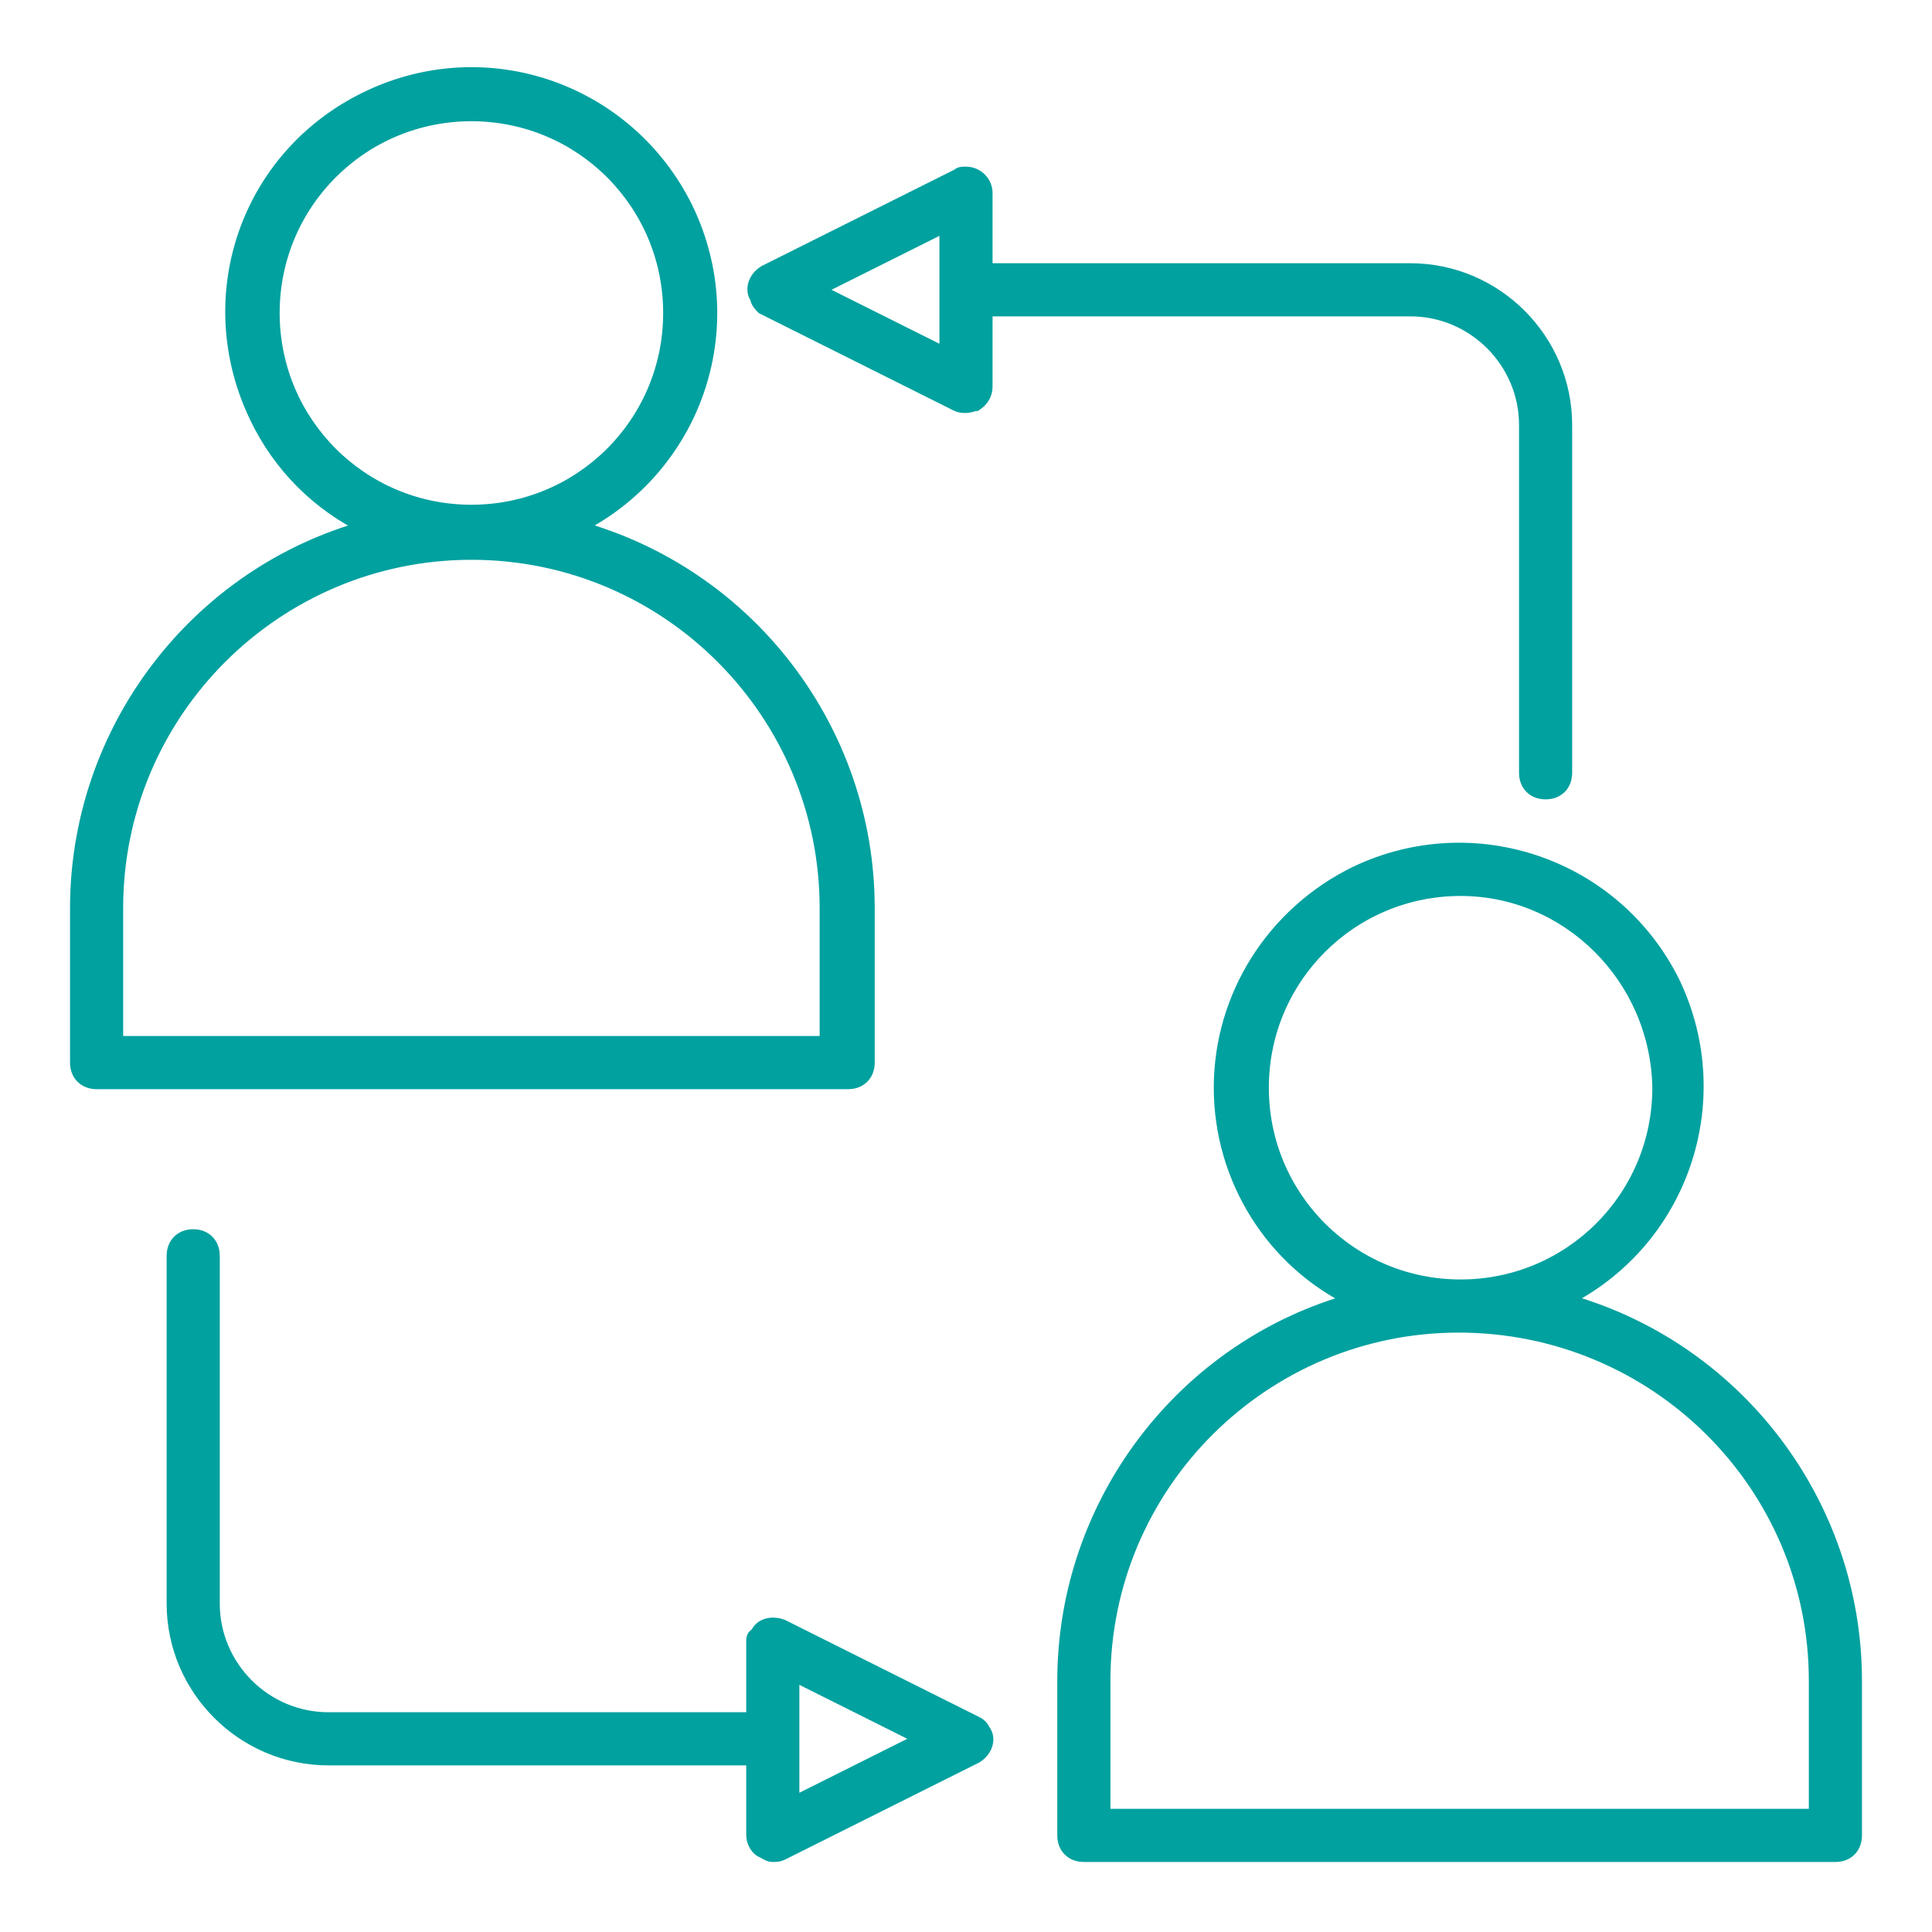
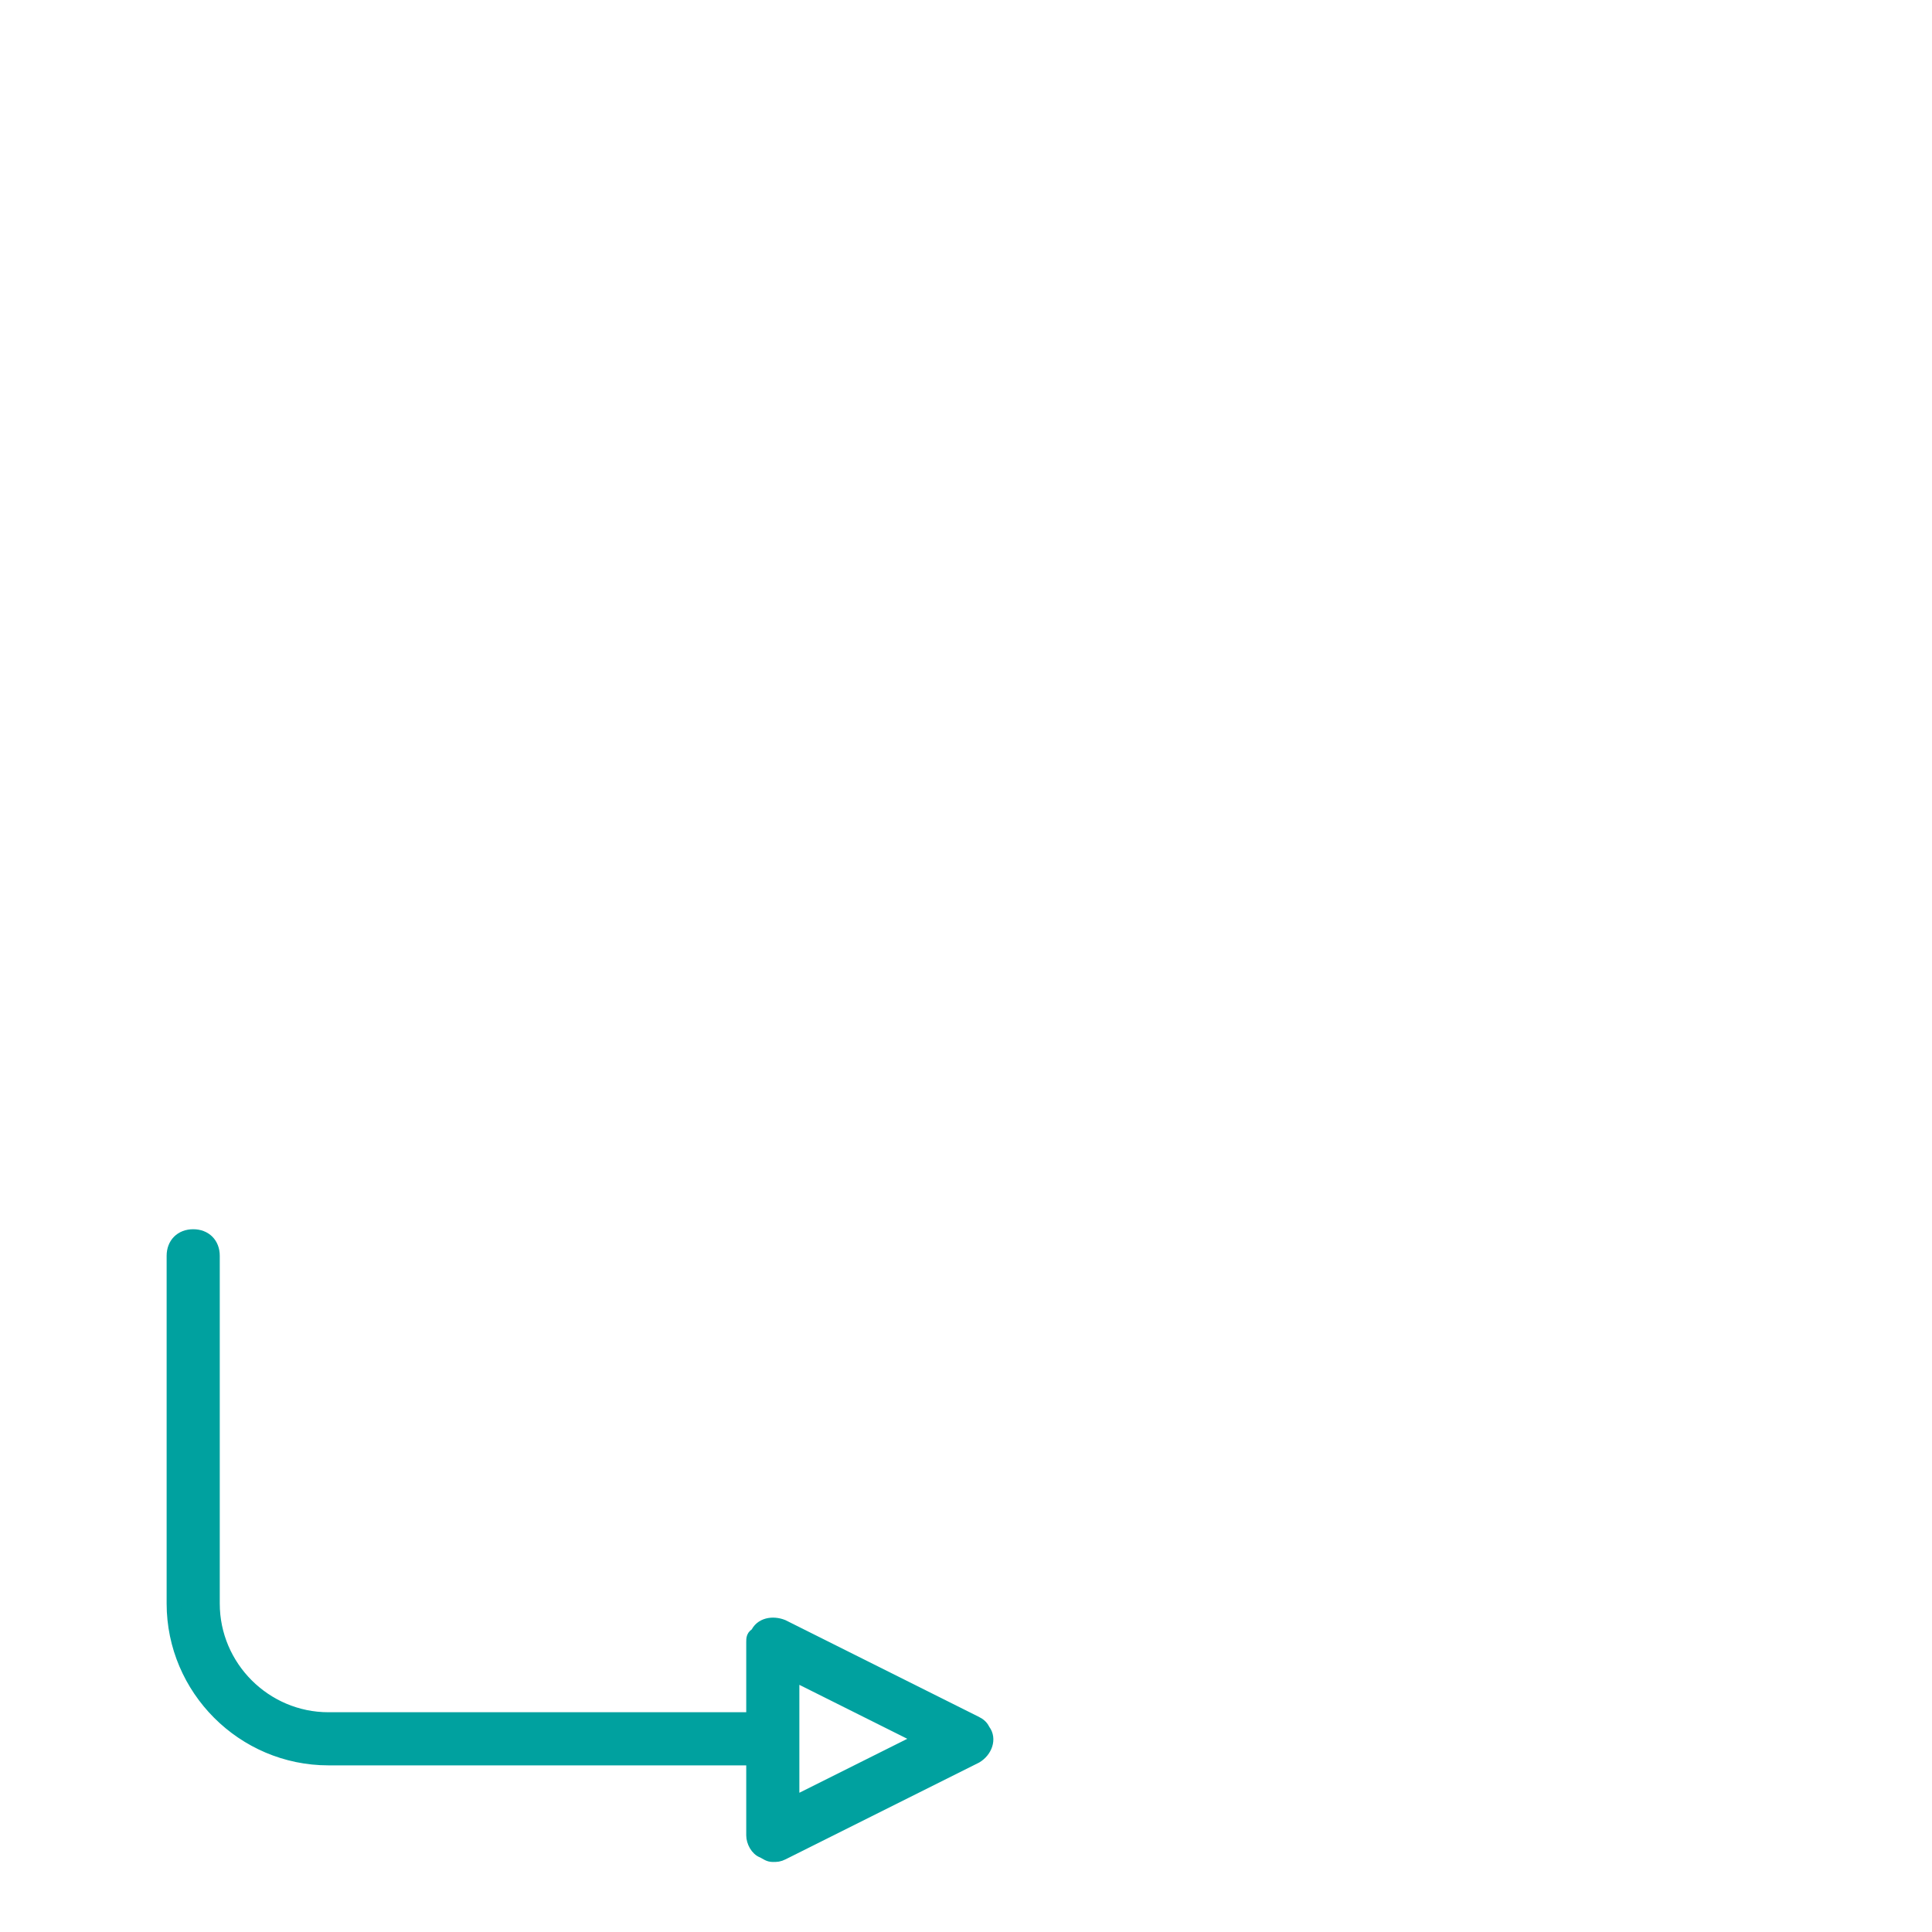
<svg xmlns="http://www.w3.org/2000/svg" version="1.1" id="Layer_107" x="0px" y="0px" viewBox="0 0 100 100" style="enable-background:new 0 0 100 100;" xml:space="preserve">
  <style type="text/css">
	.st0{fill:#00A19F;stroke:#00A19F;stroke-width:0.75;stroke-miterlimit:10;}
</style>
-   <path class="st0" d="M5,56h38.9c0.6,0,1-0.4,1-1v-8c0-9.2-6.2-17.3-15.1-19.7c6.1-3,8.7-10.3,5.7-16.5c-3-6.1-10.3-8.7-16.5-5.7  s-8.7,10.3-5.7,16.5c1.2,2.5,3.2,4.5,5.7,5.7C10.2,29.7,4,37.8,4,47v8C4,55.6,4.4,56,5,56z M14.1,16.2c0-5.7,4.6-10.3,10.3-10.3  s10.3,4.6,10.3,10.3s-4.6,10.3-10.3,10.3S14.1,21.9,14.1,16.2z M6,47c0-10.2,8.3-18.4,18.4-18.4c10.2,0,18.4,8.3,18.4,18.4v7H6V47z" />
-   <path class="st0" d="M63.2,56.3c0,4.7,2.7,9,6.9,11c-8.8,2.4-15,10.5-15,19.7v8c0,0.6,0.4,1,1,1H95c0.6,0,1-0.4,1-1v-8  c0-9.2-6.2-17.3-15.1-19.7c6.1-3,8.6-10.3,5.7-16.4c-3-6.1-10.3-8.6-16.4-5.7C65.9,47.3,63.2,51.6,63.2,56.3L63.2,56.3z M94,87v7  H57.1v-7c0-10.2,8.3-18.4,18.4-18.4C85.7,68.6,94,76.8,94,87L94,87z M85.9,56.3c0,5.7-4.6,10.3-10.3,10.3c-5.7,0-10.3-4.6-10.3-10.3  S69.9,46,75.6,46l0,0C81.2,46,85.8,50.6,85.9,56.3z" />
-   <path class="st0" d="M39.5,15.9l10,5C49.7,21,49.8,21,50,21s0.4-0.1,0.5-0.1c0.3-0.2,0.5-0.5,0.5-0.9v-4h22c3.3,0,6,2.7,6,6v18  c0,0.6,0.4,1,1,1s1-0.4,1-1V22c0-4.4-3.6-8-8-8H51v-4c0-0.6-0.5-1-1-1c-0.2,0-0.3,0-0.4,0.1l-10,5c-0.5,0.3-0.7,0.9-0.4,1.3  C39.2,15.6,39.4,15.8,39.5,15.9z M49,11.6v6.8L42.2,15L49,11.6z" />
  <path class="st0" d="M39.5,95.8c0.2,0.1,0.3,0.2,0.5,0.2s0.3,0,0.5-0.1l10-5c0.5-0.3,0.7-0.9,0.4-1.3c-0.1-0.2-0.2-0.3-0.4-0.4  l-10-5c-0.5-0.2-1.1-0.1-1.3,0.4C39,84.7,39,84.8,39,85v4H17c-3.3,0-6-2.7-6-6V65c0-0.6-0.4-1-1-1s-1,0.4-1,1v18c0,4.4,3.6,8,8,8h22  v4C39,95.3,39.2,95.7,39.5,95.8z M41,91v-4.4l6.8,3.4L41,93.4V91z" />
</svg>